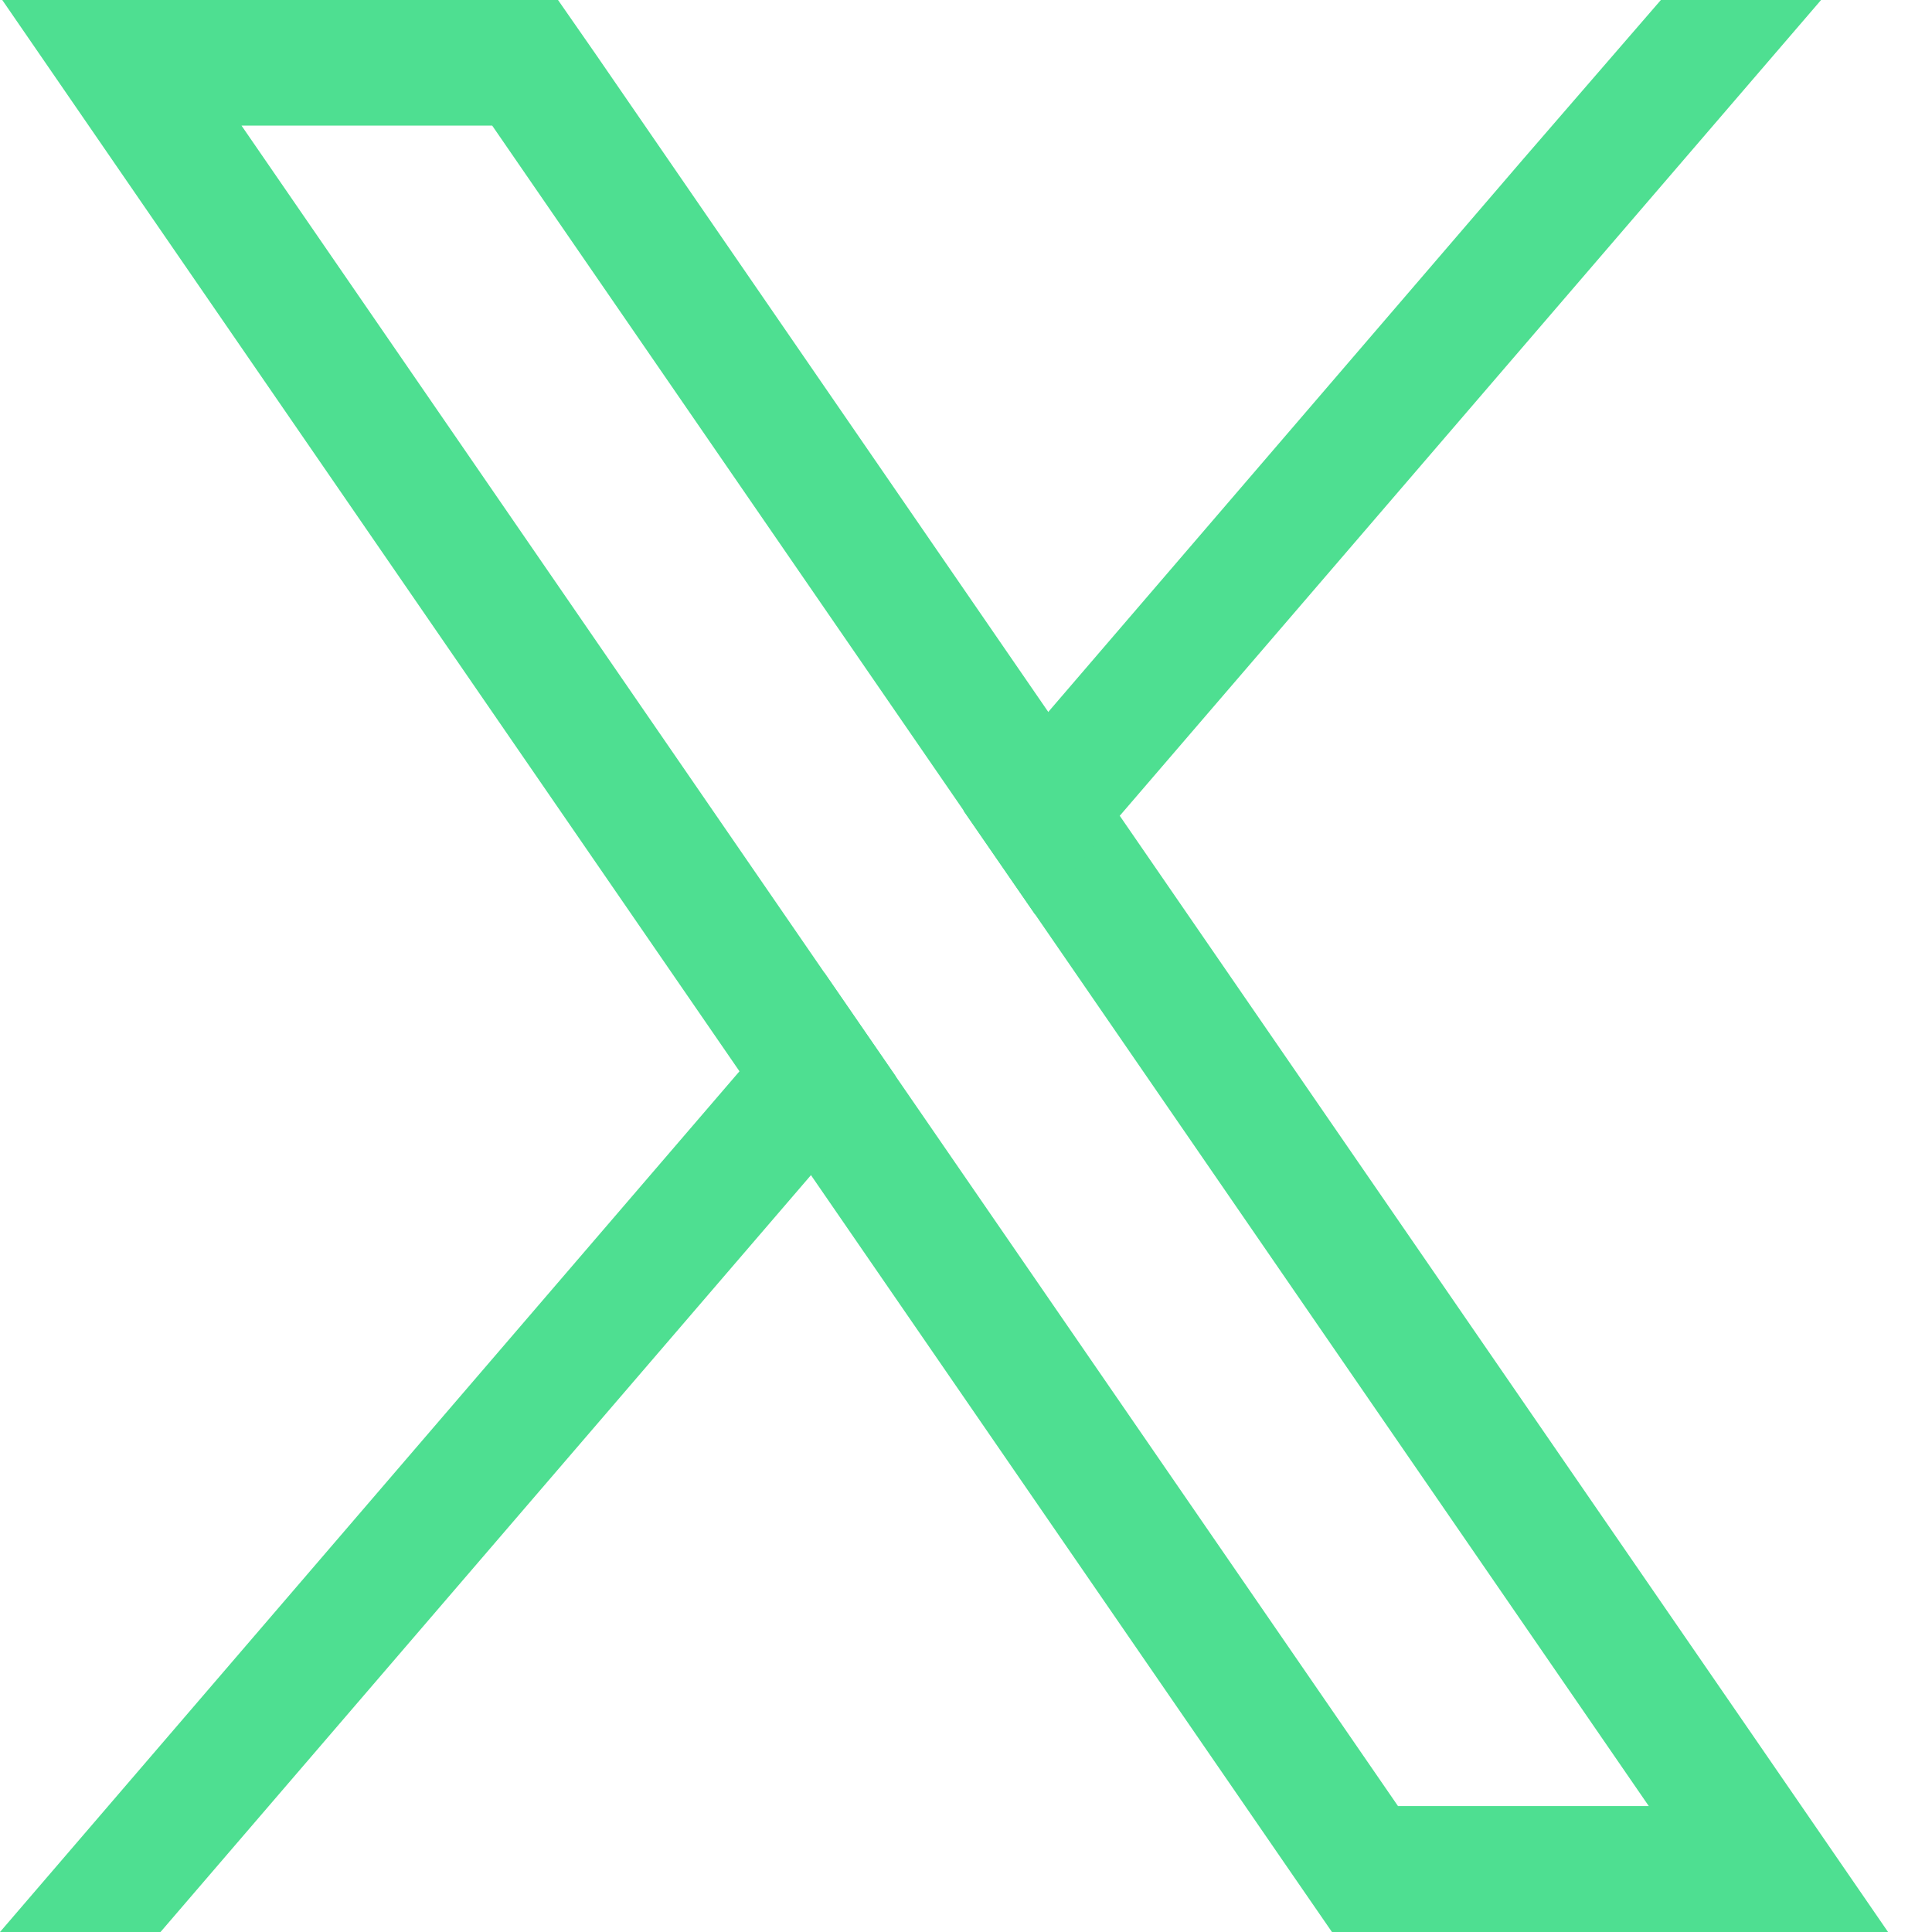
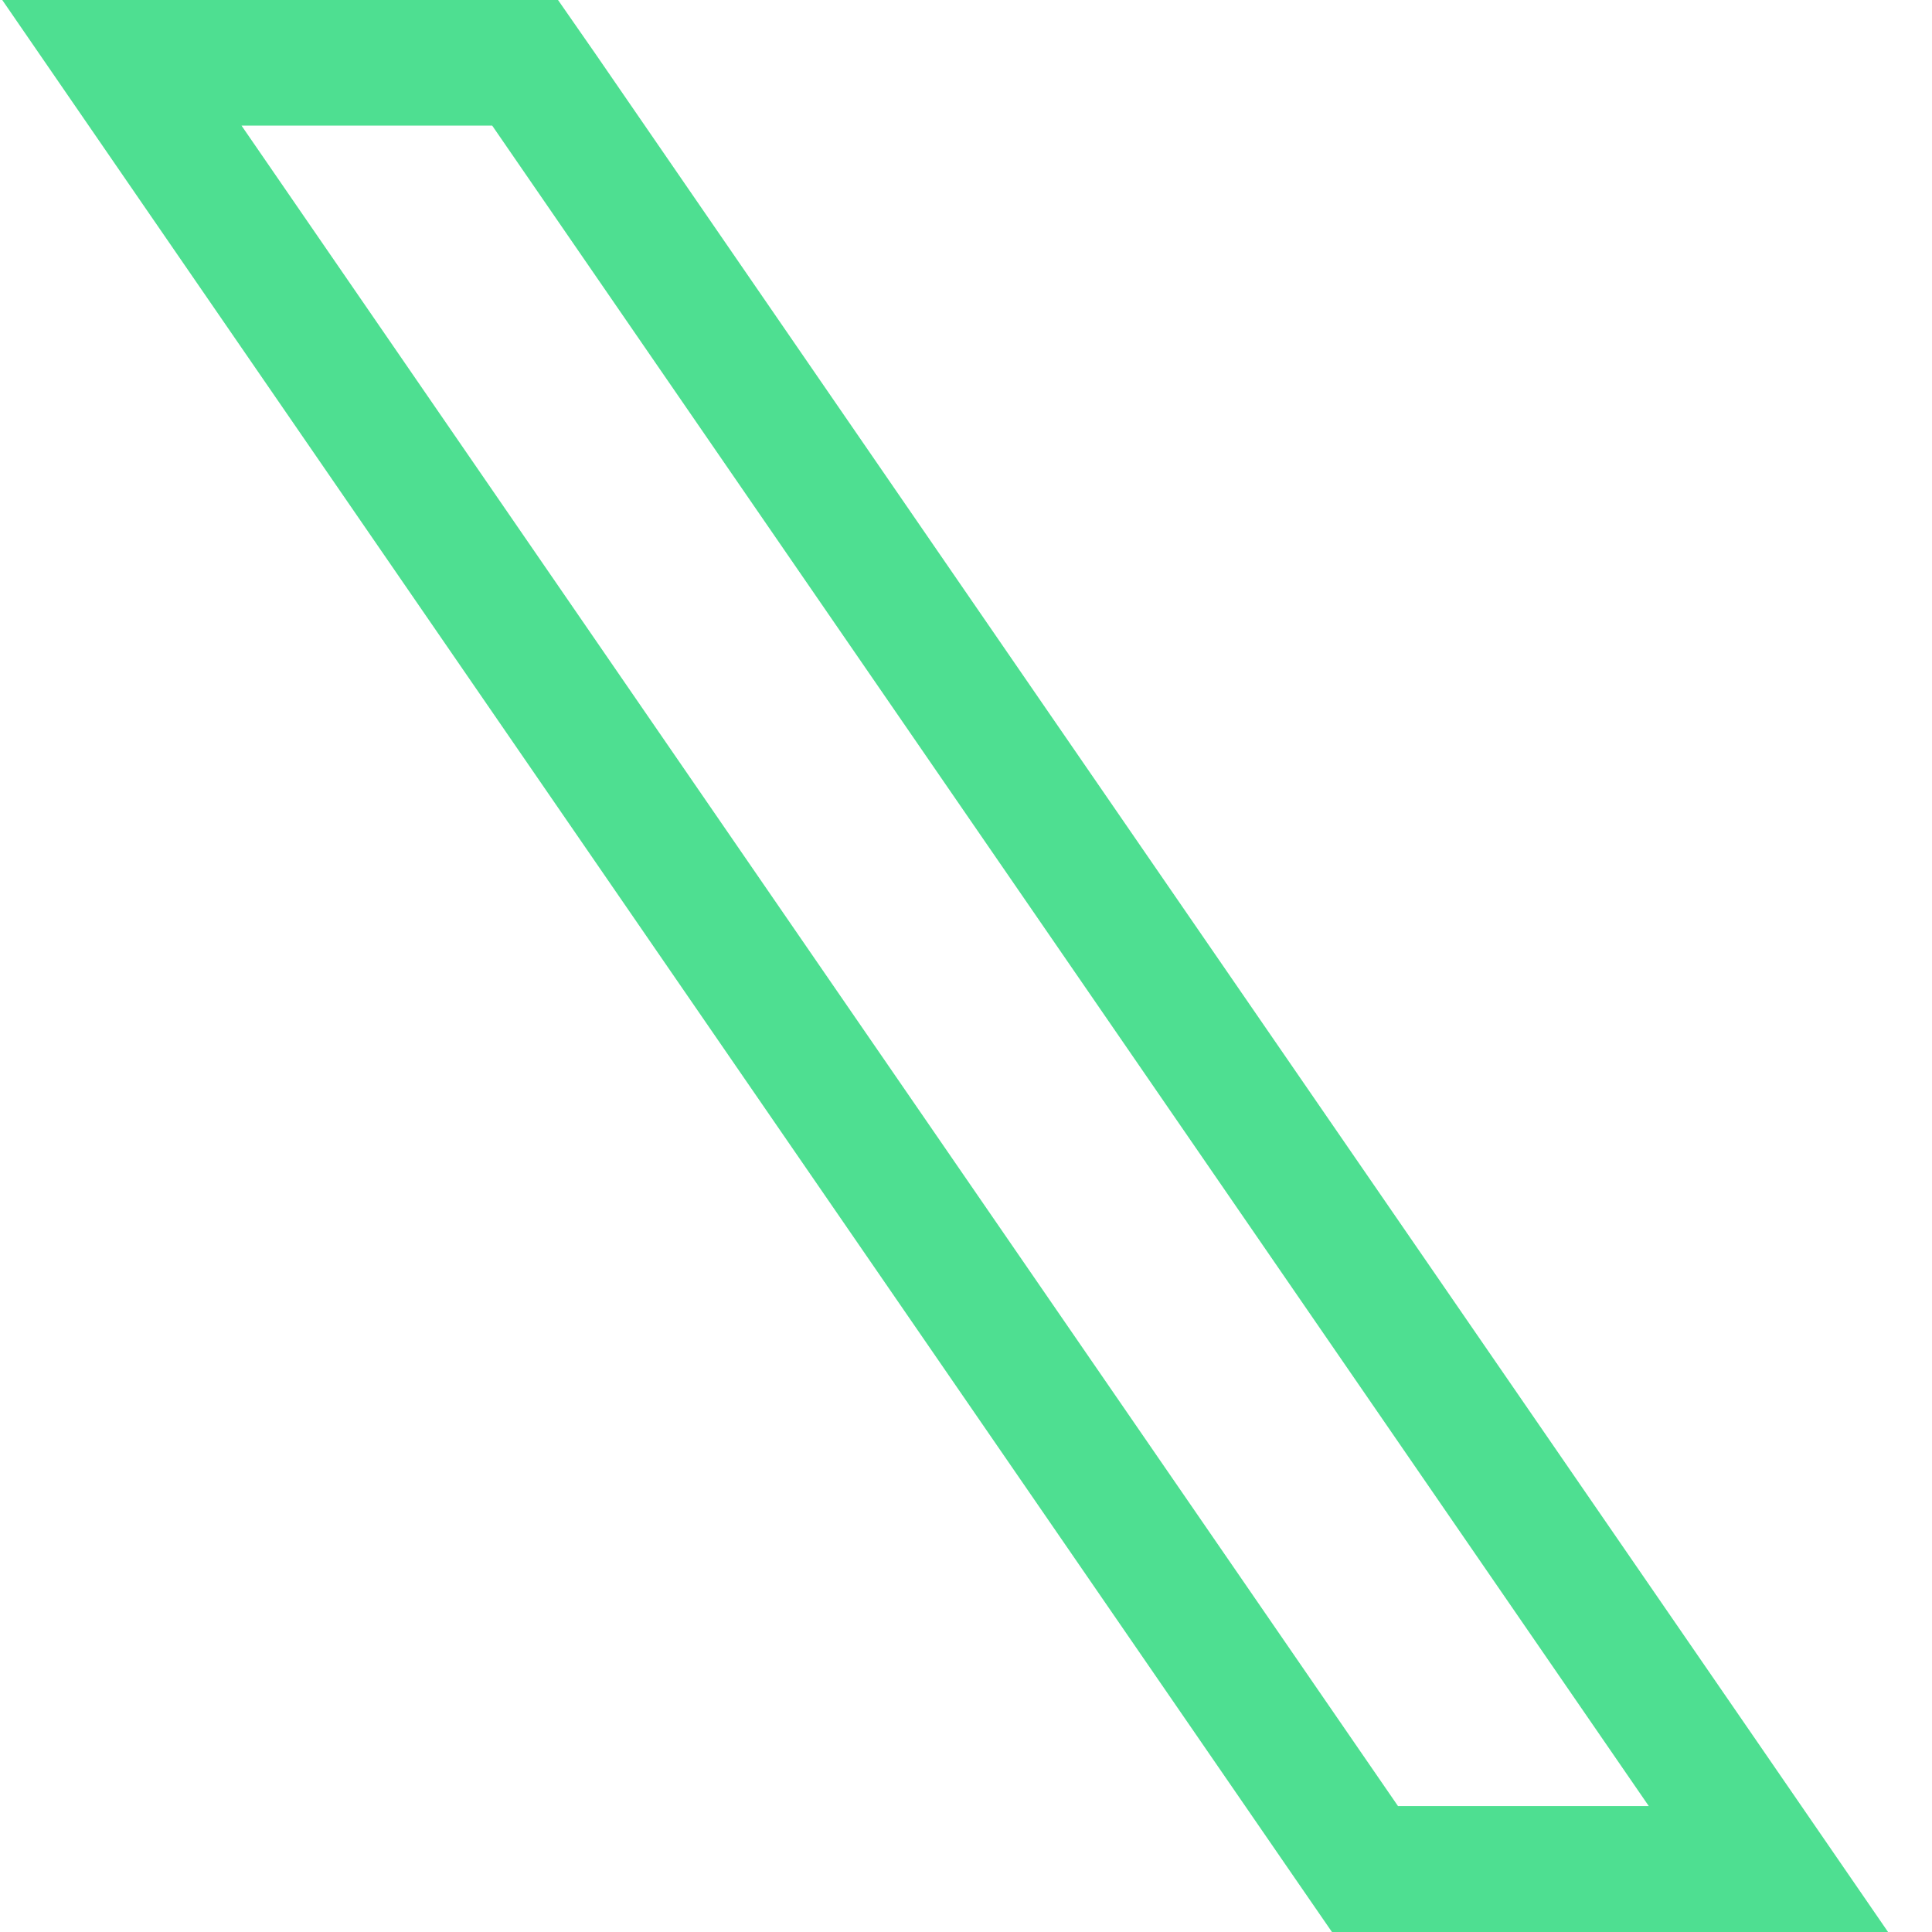
<svg xmlns="http://www.w3.org/2000/svg" width="12" height="12" fill="none">
  <path fill="#4EDF91" d="m10.885 10.776-3.93-5.709-.444-.645L3.701.338 3.466 0H.014l.842 1.224 3.737 5.43.444.645 3.003 4.363.233.338h3.454l-.842-1.224zm-2.201.443-3.12-4.533-.444-.645L1.5.78h1.557l2.928 4.254.444.645 3.812 5.539H8.684z" />
-   <path fill="#4EDF91" d="m5.12 6.041.444.645-.527.613L.997 12H0l4.593-5.346.527-.613zM11.311 0 6.955 5.067l-.526.613-.445-.645.527-.613L9.461.988 10.316 0h.996z" />
</svg>